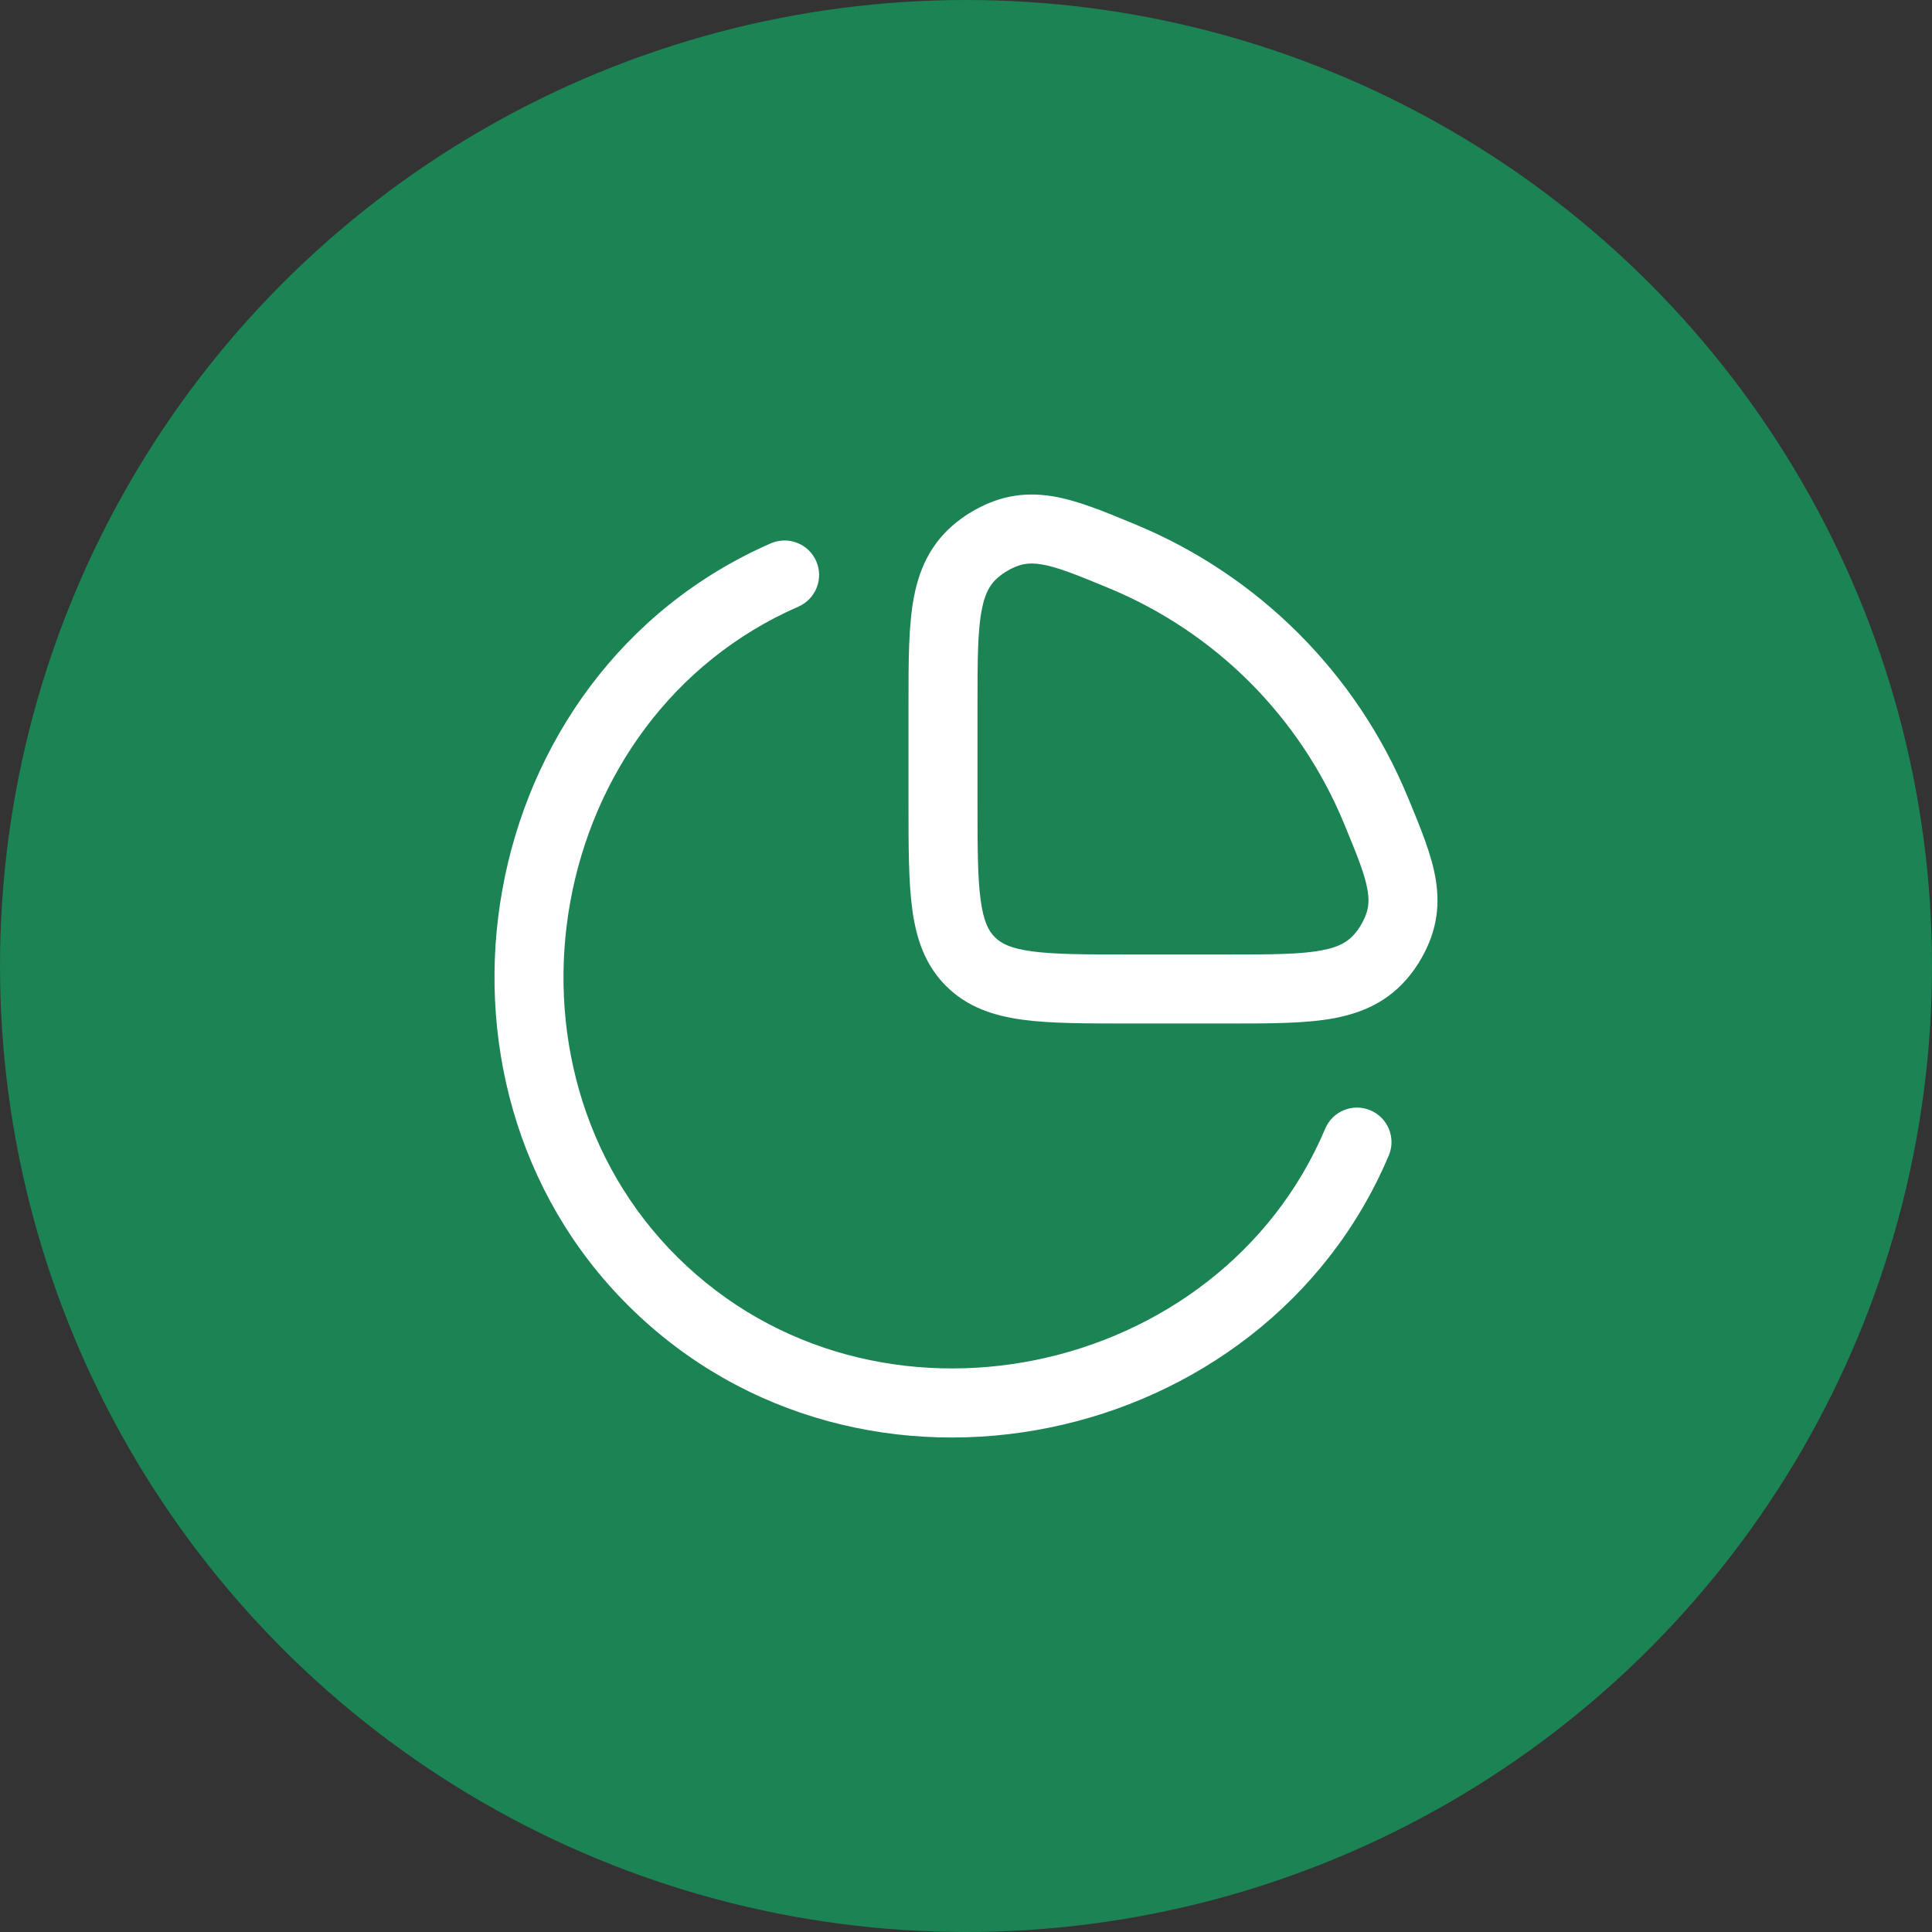
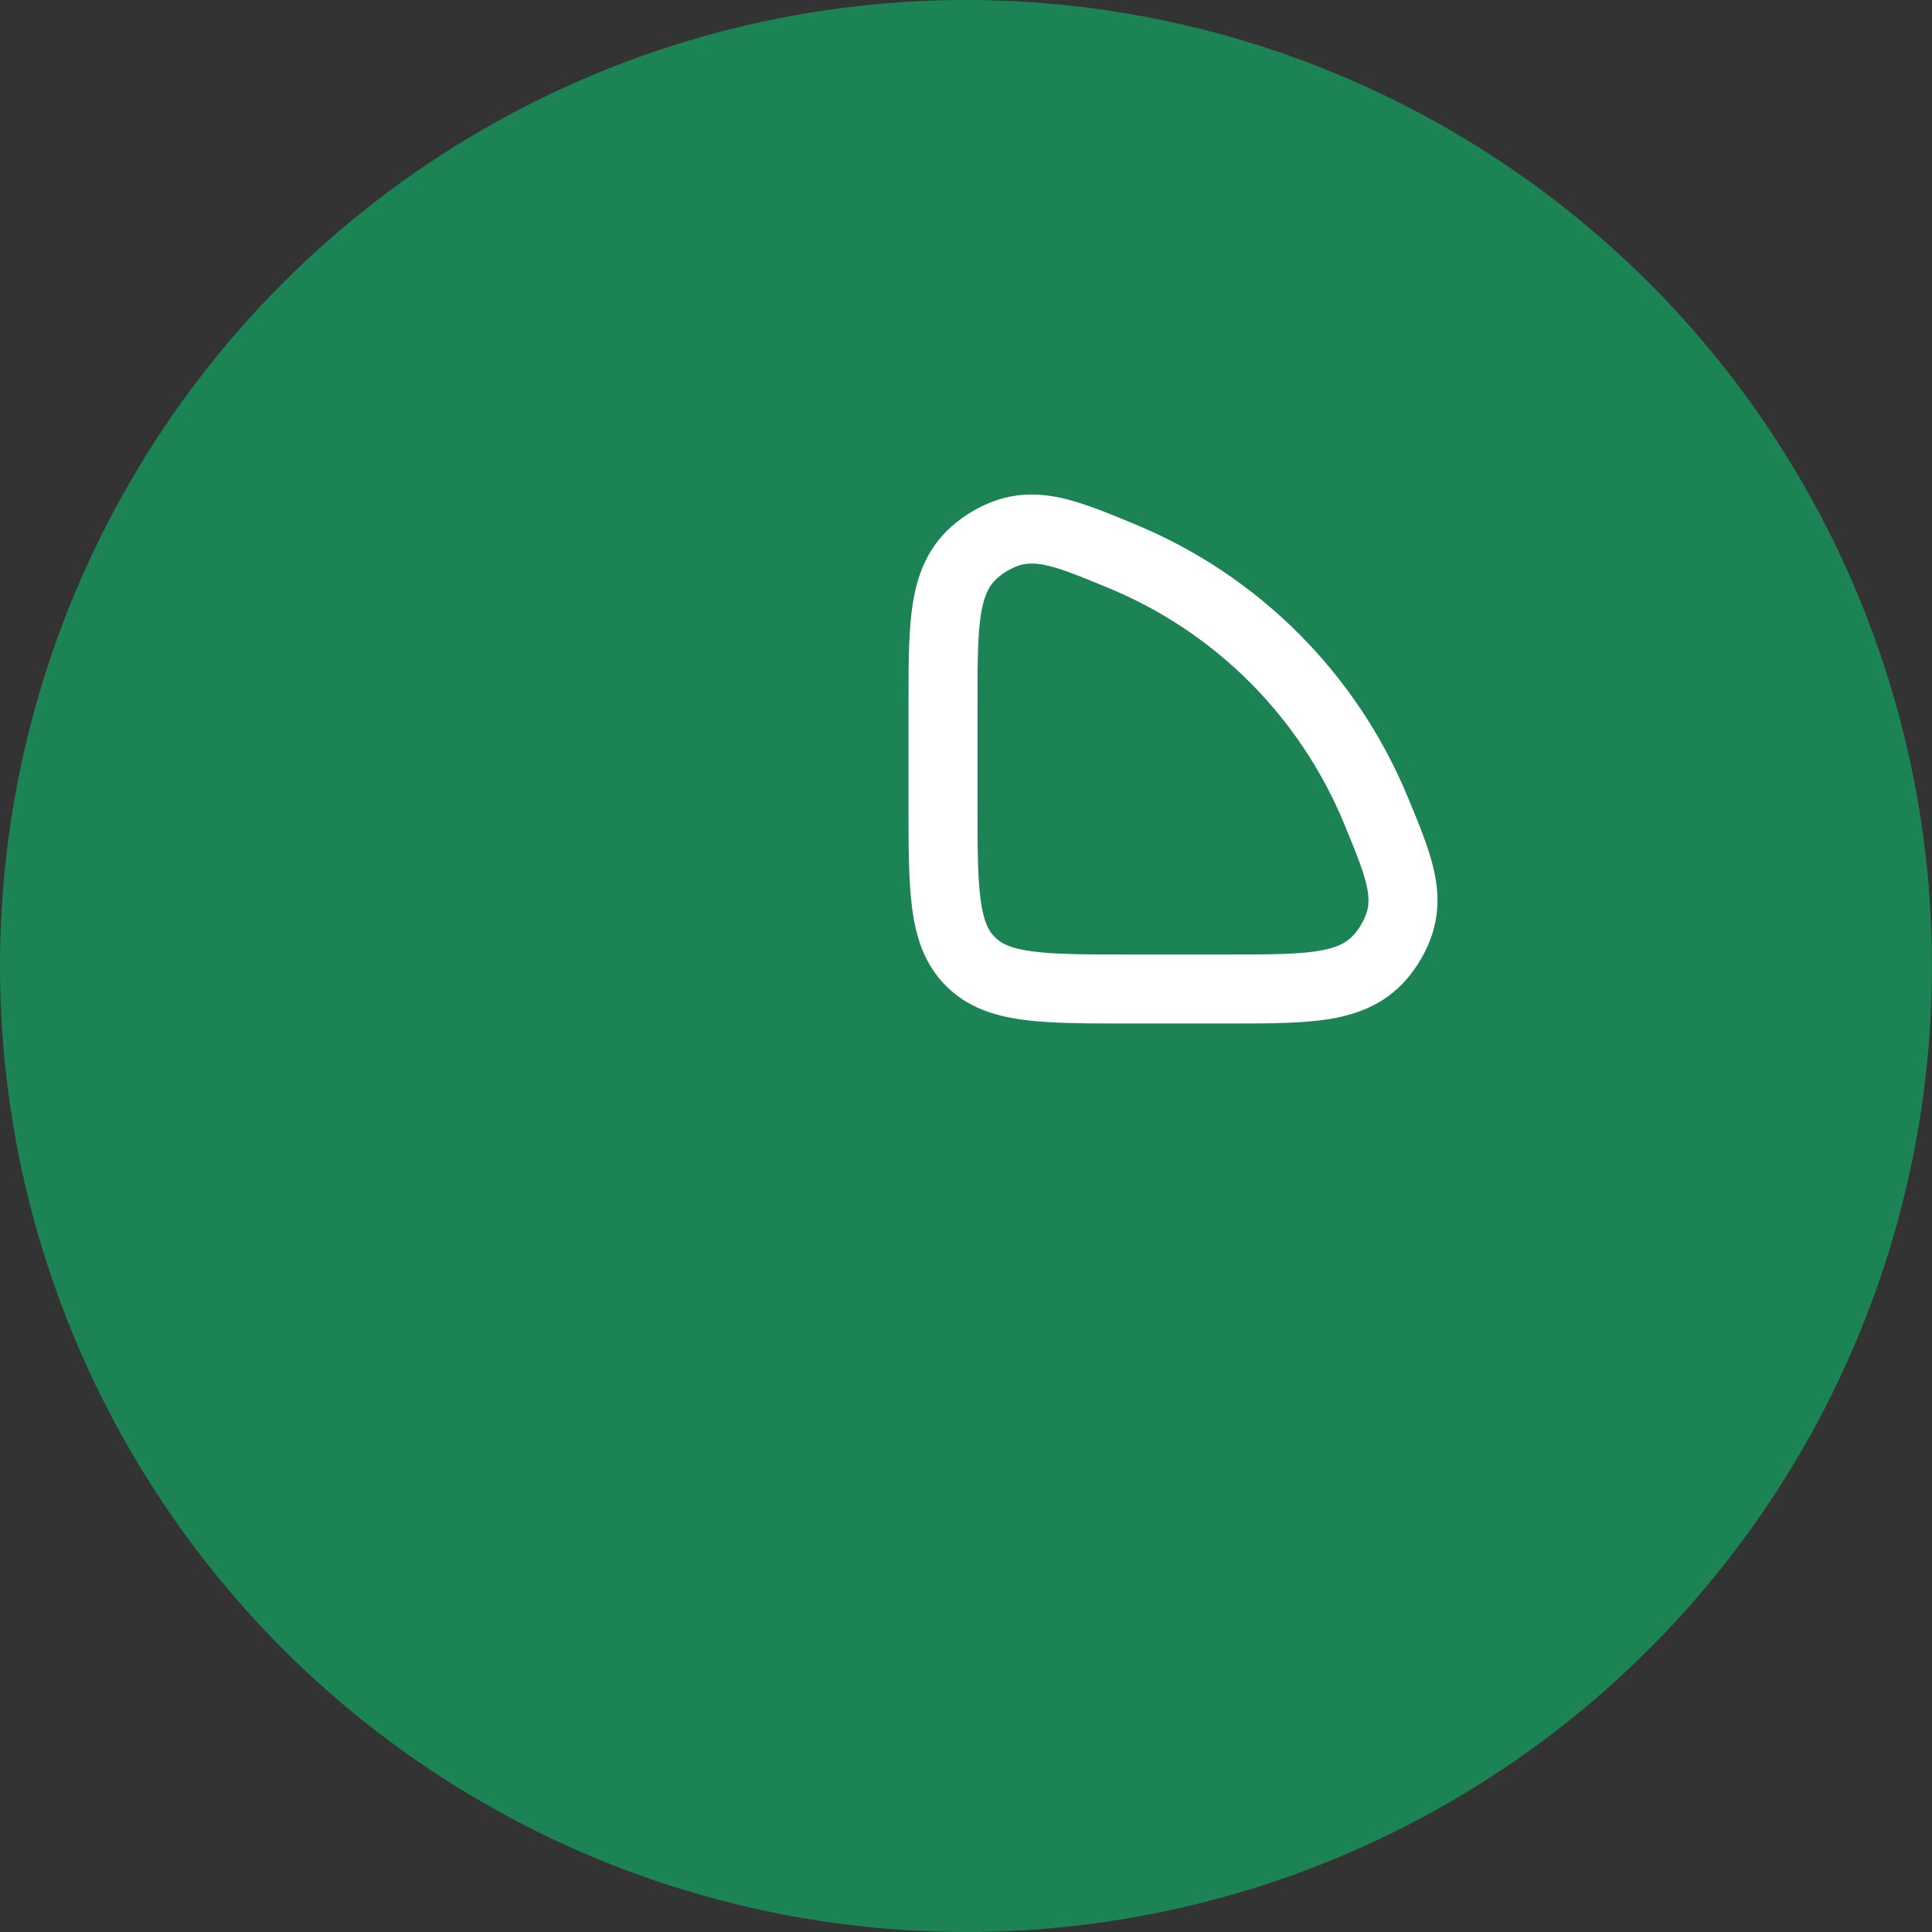
<svg xmlns="http://www.w3.org/2000/svg" width="42" height="42" viewBox="0 0 42 42" fill="none">
  <rect x="0" y="0" width="42" height="42" fill="#333333" stroke="none" />
  <circle cx="21" cy="21" r="21" fill="#1B8354" />
  <path fill-rule="evenodd" clip-rule="evenodd" d="M24.683 11.401L24.618 11.374C23.993 11.115 23.411 10.874 22.872 10.787C22.243 10.686 21.669 10.788 21.072 11.157C21.024 11.186 20.952 11.234 20.906 11.268C20.295 11.708 20.002 12.284 19.869 12.975C19.75 13.594 19.75 14.363 19.75 15.249L19.75 17.48C19.75 18.395 19.75 19.157 19.831 19.762C19.917 20.399 20.105 20.973 20.566 21.434C21.027 21.895 21.6 22.083 22.238 22.169C22.843 22.25 23.605 22.25 24.52 22.25L26.751 22.25C27.636 22.25 28.405 22.25 29.025 22.131C29.716 21.997 30.292 21.704 30.732 21.094C30.765 21.048 30.813 20.976 30.843 20.928C31.212 20.331 31.314 19.756 31.213 19.128C31.126 18.588 30.885 18.007 30.626 17.381L30.599 17.317C30.05 15.991 29.244 14.785 28.229 13.77C27.214 12.755 26.009 11.95 24.683 11.401ZM21.86 12.433C22.15 12.254 22.359 12.224 22.634 12.268C22.978 12.323 23.397 12.492 24.109 12.787C25.253 13.261 26.293 13.955 27.169 14.831C28.044 15.707 28.739 16.747 29.213 17.891C29.508 18.603 29.676 19.021 29.732 19.366C29.776 19.64 29.746 19.85 29.567 20.14C29.556 20.157 29.528 20.199 29.516 20.216C29.347 20.451 29.146 20.58 28.741 20.658C28.28 20.747 27.656 20.75 26.683 20.75H24.572C23.591 20.75 22.931 20.748 22.438 20.682C21.967 20.619 21.762 20.509 21.627 20.373C21.491 20.238 21.381 20.033 21.318 19.562C21.251 19.069 21.25 18.409 21.25 17.427V15.317C21.25 14.343 21.253 13.72 21.342 13.259C21.42 12.854 21.549 12.653 21.784 12.484C21.801 12.472 21.842 12.444 21.86 12.433Z" fill="white" />
-   <path d="M17.357 13.187C17.736 13.021 17.91 12.579 17.744 12.199C17.578 11.82 17.135 11.647 16.756 11.812C10.251 14.657 8.731 23.501 13.673 28.397C18.72 33.396 27.486 31.528 30.191 25.119C30.352 24.738 30.173 24.298 29.791 24.137C29.41 23.976 28.97 24.154 28.809 24.536C26.51 29.983 19.008 31.57 14.729 27.331C10.527 23.168 11.839 15.6 17.357 13.187Z" fill="white" />
</svg>